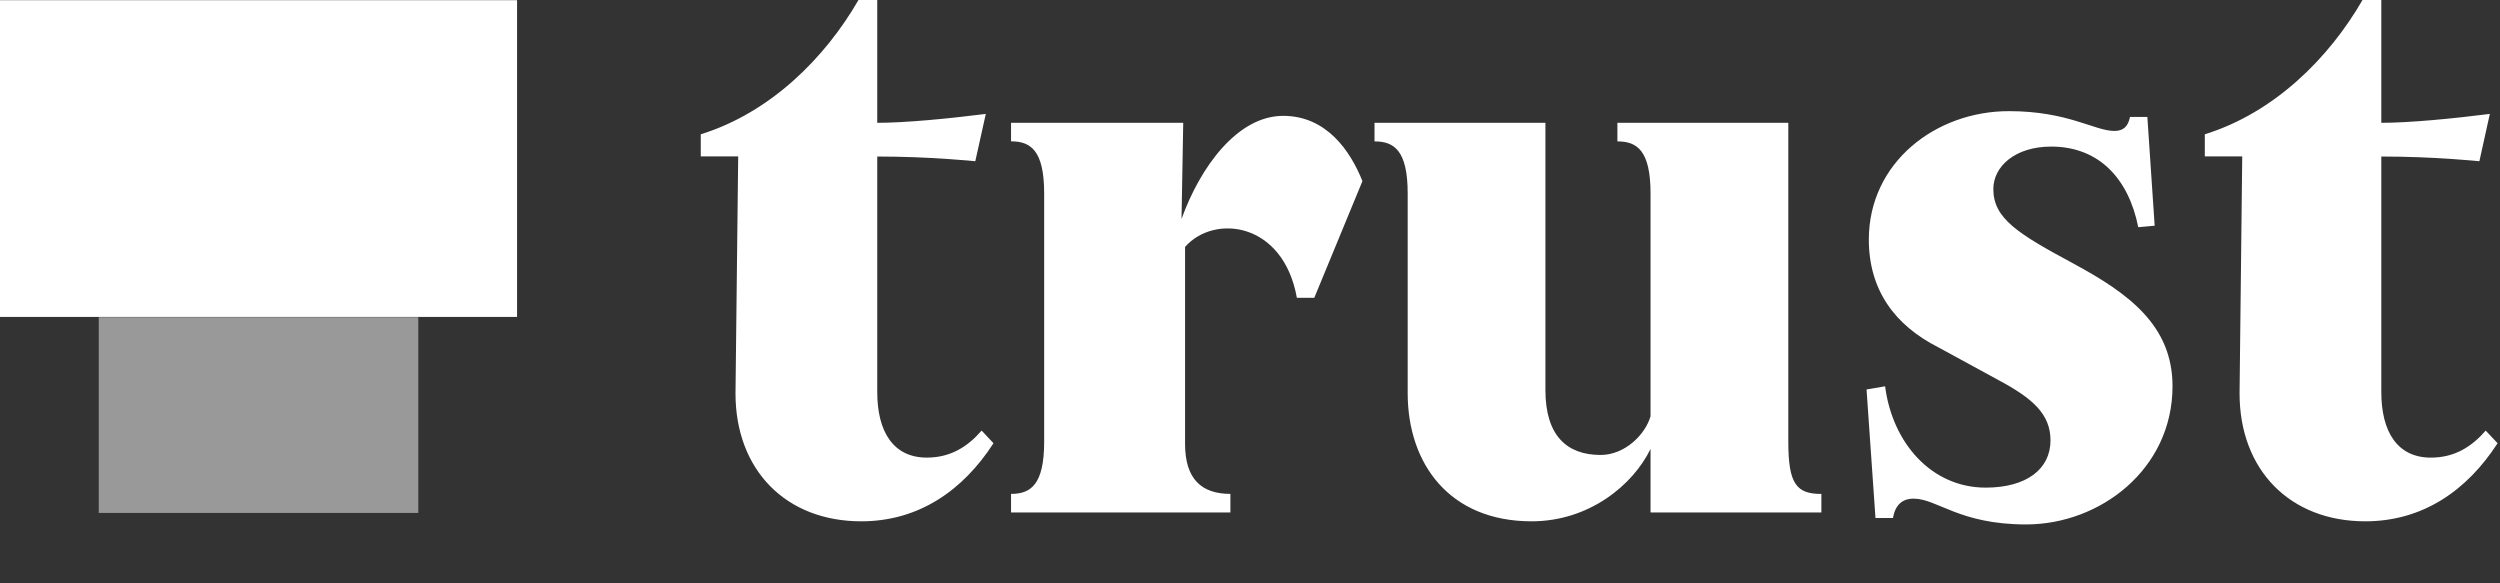
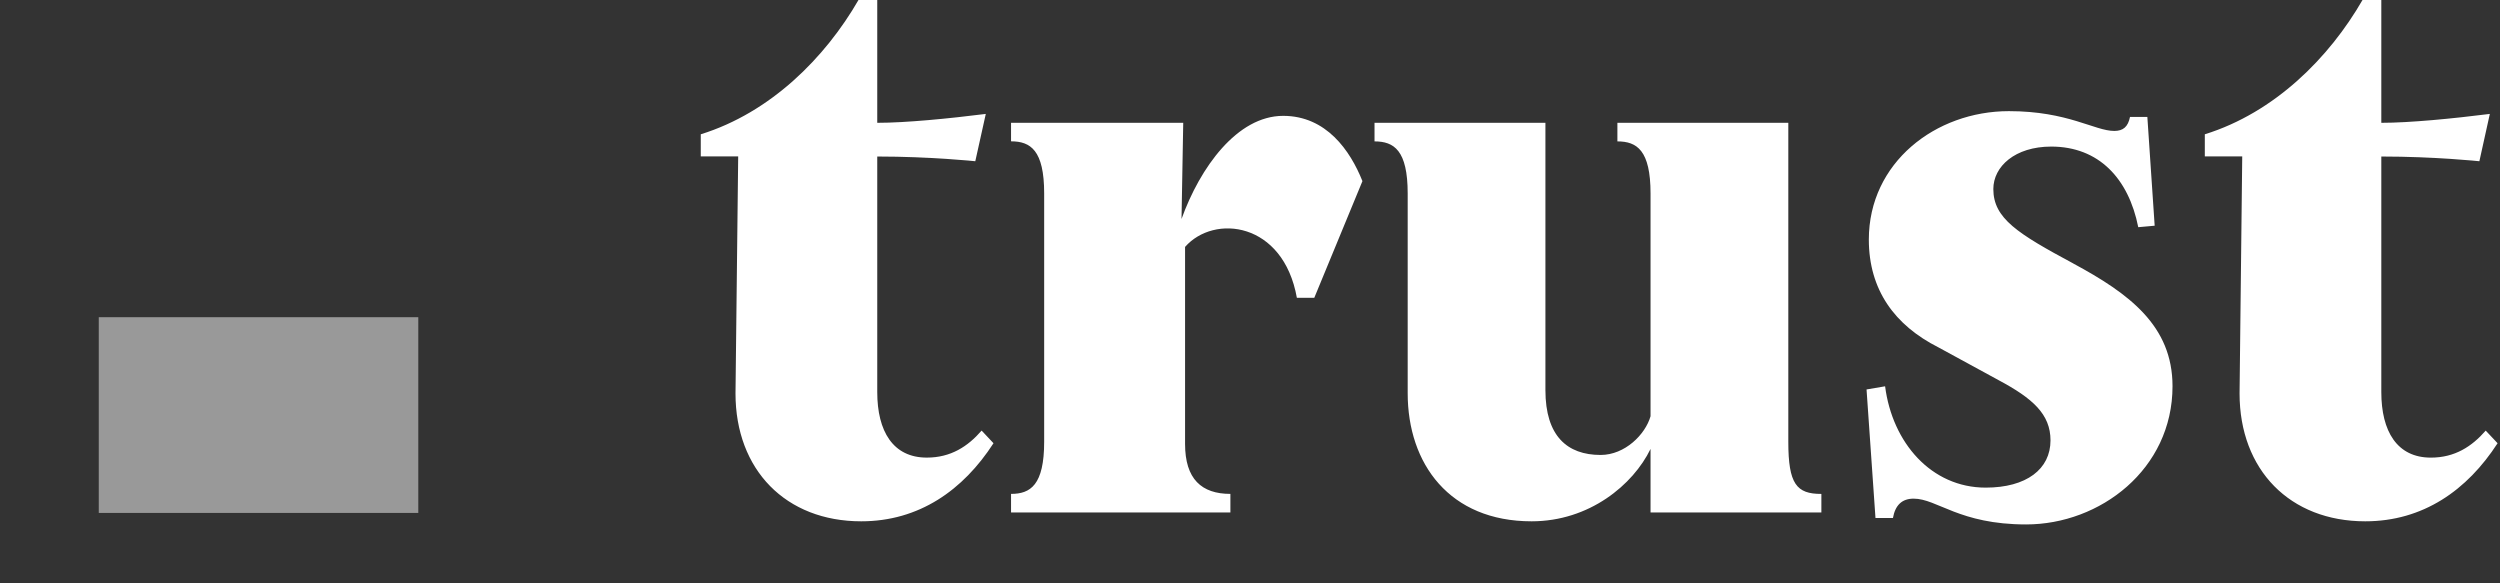
<svg xmlns="http://www.w3.org/2000/svg" width="120" height="28" viewBox="0 0 120 28" fill="none">
  <rect x="0" y="0" width="120" height="28" fill="#333333" stroke="none" />
-   <path d="M24.819 0.009H0V15.212H24.819V0.009Z" fill="white" />
-   <path d="M20.076 15.225H4.741V24.62H20.078V15.224L20.076 15.225Z" fill="white" fill-opacity="0.5" />
+   <path d="M20.076 15.225H4.741V24.62H20.078V15.224Z" fill="white" fill-opacity="0.5" />
  <path d="M85.839 21.208V5.896H77.635V6.787C78.57 6.787 79.226 7.211 79.226 9.289V19.979C78.978 20.852 77.999 21.838 76.83 21.838C75.228 21.838 74.18 20.931 74.18 18.726V5.896H65.977V6.787C66.911 6.787 67.569 7.211 67.569 9.288V18.873C67.569 22.267 69.58 25.023 73.517 25.023C76.291 25.023 78.391 23.269 79.226 21.549V24.599H87.426V23.708C86.232 23.711 85.839 23.232 85.839 21.208ZM99.518 12.647C96.847 11.212 95.68 10.482 95.68 9.075C95.68 7.993 96.719 7.036 98.459 7.036C100.741 7.036 102.172 8.567 102.636 10.905L103.424 10.834L103.073 5.614H102.24C102.144 6.085 101.913 6.285 101.487 6.285C100.544 6.285 99.264 5.335 96.428 5.335C92.904 5.335 89.704 7.808 89.704 11.498C89.704 13.915 90.946 15.613 93.041 16.672L95.933 18.248C97.566 19.12 98.424 19.877 98.424 21.139C98.424 22.519 97.269 23.406 95.313 23.406C92.701 23.406 90.831 21.249 90.485 18.542L89.594 18.694L90.023 24.865H90.861C90.972 24.241 91.3 23.935 91.854 23.935C92.984 23.935 94.041 25.173 97.253 25.173C100.805 25.173 104.281 22.526 104.281 18.54C104.281 15.634 102.199 14.093 99.517 12.648L99.518 12.647ZM44.487 21.965C42.864 21.965 42.108 20.701 42.108 18.821V7.513C44.665 7.513 46.814 7.739 46.814 7.739L47.318 5.468C45.551 5.691 43.478 5.895 42.108 5.895V0H41.207C39.612 2.766 36.994 5.402 33.637 6.446V7.506H35.433L35.304 18.884C35.304 22.562 37.725 25.023 41.338 25.023C44.113 25.023 46.232 23.529 47.688 21.275L47.118 20.668C46.454 21.433 45.636 21.965 44.487 21.965ZM119.314 20.669C118.648 21.434 117.83 21.966 116.681 21.966C115.058 21.966 114.303 20.701 114.303 18.821V7.513C116.859 7.513 119.01 7.739 119.01 7.739L119.512 5.468C117.744 5.691 115.672 5.895 114.303 5.895V0H113.4C111.806 2.766 109.188 5.402 105.831 6.446V7.506H107.627L107.499 18.884C107.499 22.562 109.92 25.023 113.532 25.023C116.308 25.023 118.427 23.529 119.884 21.275L119.314 20.669ZM61.592 5.561C59.383 5.561 57.596 8.047 56.713 10.512L56.795 5.893H48.53V6.784C49.464 6.784 50.12 7.208 50.12 9.286V21.203C50.12 23.284 49.461 23.707 48.53 23.707V24.598H59.059V23.707C57.677 23.707 56.883 22.998 56.883 21.307V11.852C58.278 10.264 61.598 10.646 62.25 14.296H63.085L65.397 8.694C64.811 7.224 63.659 5.561 61.592 5.561Z" fill="white" />
</svg>